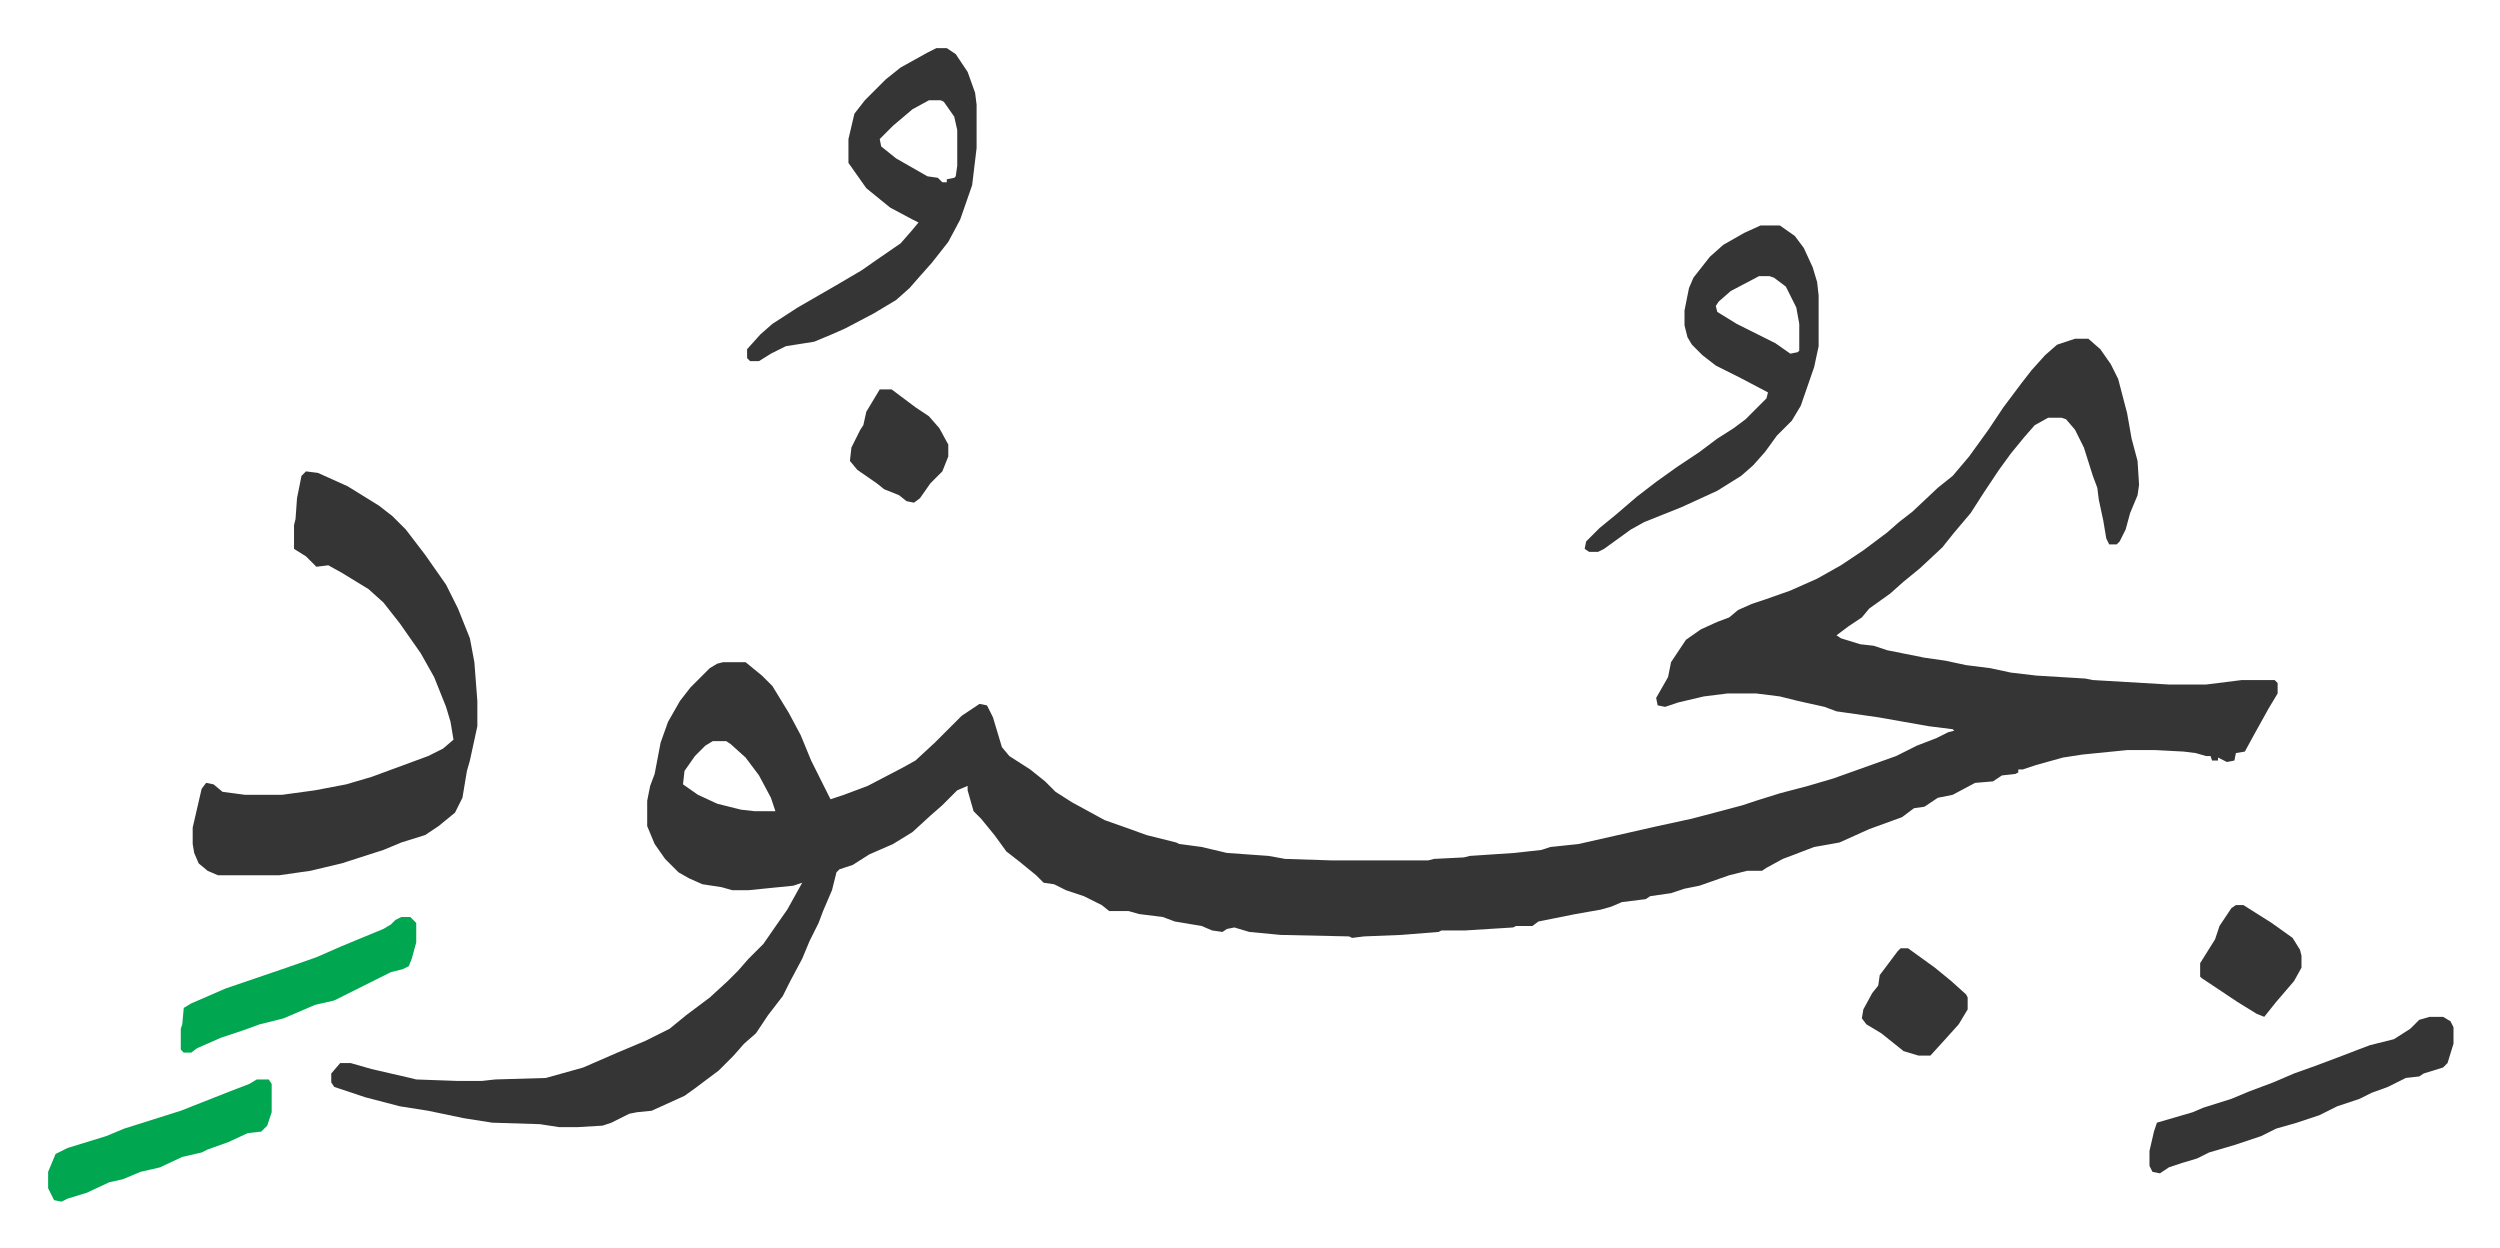
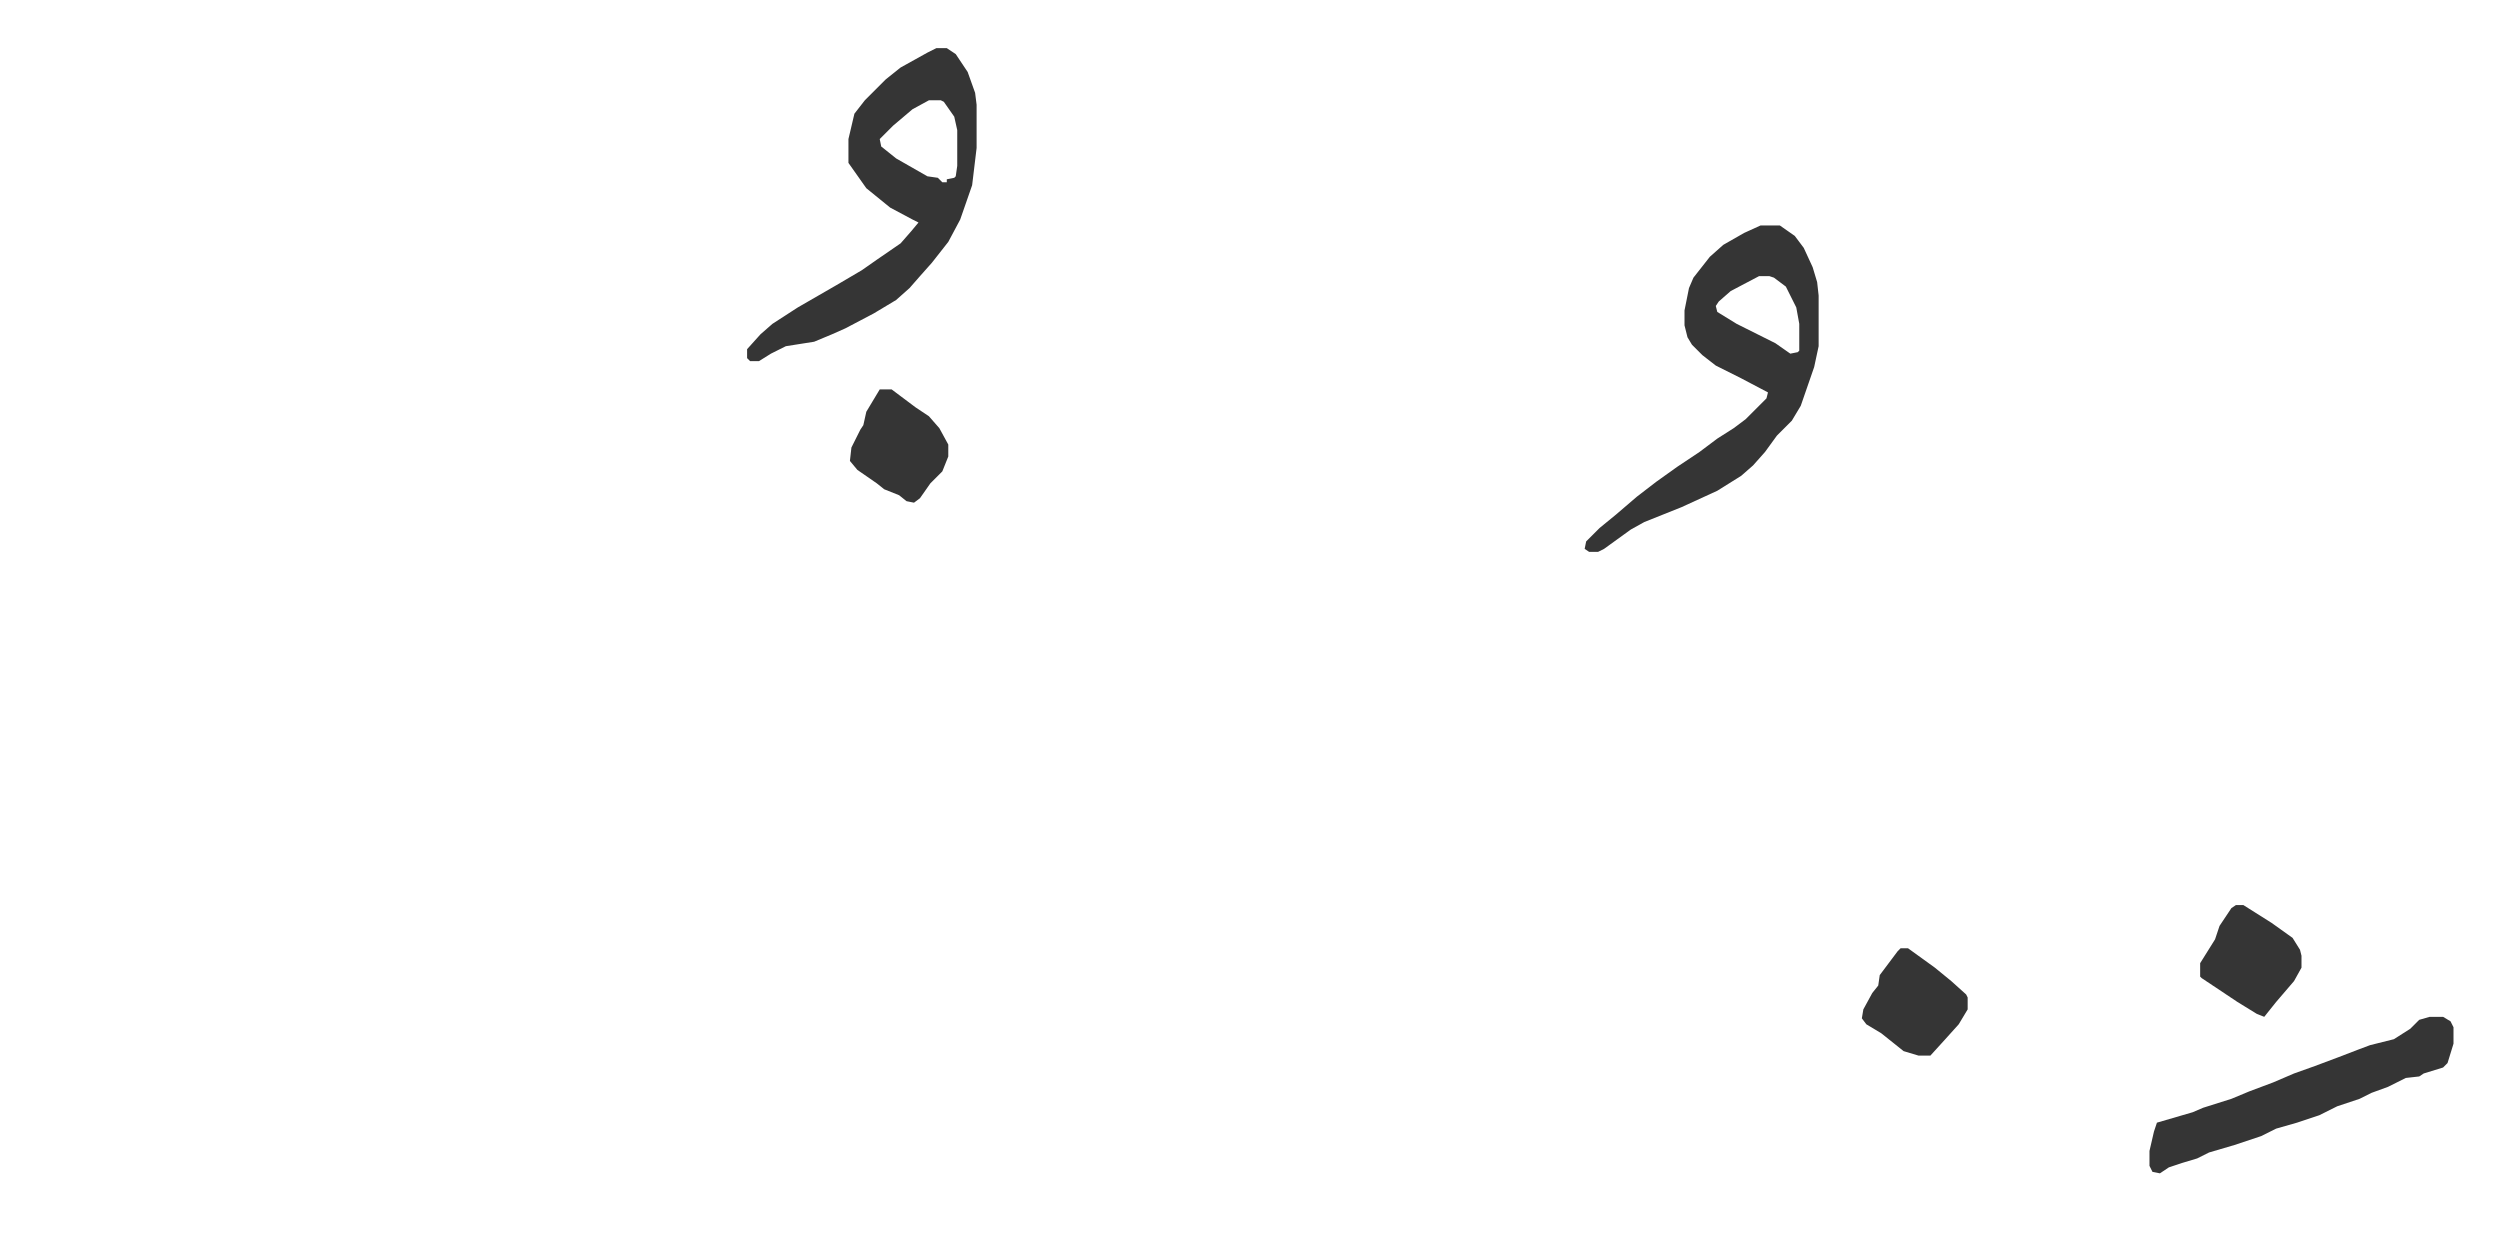
<svg xmlns="http://www.w3.org/2000/svg" viewBox="-32.3 380.7 1677.5 837.5">
-   <path fill="#353535" id="rule_normal" d="M1360 608h9l8 7 7 10 5 10 6 23 3 17 4 15 1 16-1 7-5 12-3 11-4 8-2 2h-5l-2-4-2-12-3-14-1-8-3-8-6-19-6-12-6-7-3-1h-9l-9 5-7 8-9 11-8 11-10 15-9 14-11 13-8 10-15 14-11 9-9 8-14 10-5 6-9 6-8 6 3 2 13 4 9 1 9 3 25 5 14 2 14 3 16 2 14 3 17 2 33 2 5 1 34 2 17 1h25l24-3h22l2 2v7l-6 10-10 18-6 11-6 1-1 5-5 1-6-3v2h-4l-1-3h-3l-7-2-8-1-19-1h-19l-30 3-13 2-18 5-9 3h-3v2l-2 1-9 1-6 4-12 1-15 8-10 2-9 6-7 1-8 6-11 4-11 4-20 9-17 3-13 5-8 3-11 6-3 2h-10l-12 3-20 7-10 2-9 3-14 2-3 2-16 2-7 3-7 2-17 3-15 3-10 2-4 3h-11l-2 1-32 2h-16l-2 1-25 2-25 1-8 1-2-1-46-1-21-2-10-3-5 1-3 2-7-1-7-3-18-3-8-3-16-2-7-2h-13l-5-4-12-6-12-4-8-4-7-1-5-5-11-9-9-7-8-11-9-11-5-5-4-14v-3l-7 3-10 10-8 7-12 11-13 8-16 7-11 7-9 3-2 2-3 12-6 14-3 8-6 12-5 12-8 15-5 10-10 13-8 12-8 7-7 8-10 10-16 12-7 5-22 10-10 1-5 1-12 6-6 2-17 1h-12l-13-2-32-1-19-3-24-5-19-3-23-6-21-7-2-3v-6l6-7h7l14 4 26 6 4 1 28 1h16l9-1 34-1 25-7 23-10 19-8 16-8 11-9 16-12 12-11 7-7 7-8 10-10 9-13 7-10 10-18-6 2-30 3h-11l-7-2-13-2-9-4-7-4-9-9-7-10-5-12v-17l2-10 3-8 4-21 5-14 8-14 7-9 13-13 5-3 4-1h15l11 9 7 7 11 18 8 15 7 17 8 16 5 10 9-3 16-6 23-12 9-5 13-12 18-18 12-8 5 1 4 8 6 20 5 6 14 9 10 8 7 7 11 7 22 12 17 6 11 4 20 5 2 1 15 2 17 4 28 2 11 2 31 1h65l4-1 20-1 4-1 30-2 18-2 6-2 19-2 53-12 23-5 19-5 15-4 9-3 16-5 19-5 17-5 42-15 14-7 13-5 8-4 4-1-1-1-16-2-17-3-17-3-28-4-8-3-18-4-12-3-16-2h-19l-16 2-17 4-9 3-5-1-1-5 8-14 2-10 10-15 10-7 11-5 8-3 6-5 9-4 9-3 17-6 18-8 16-9 15-10 16-12 8-7 9-7 17-16 10-8 11-13 13-18 10-15 12-16 7-9 9-10 8-7zM446 878l-5 3-7 7-7 10-1 9 10 7 13 6 16 4 9 1h14l-3-9-8-15-9-12-10-9-3-2zM173 697l8 1 20 9 21 13 9 7 9 9 13 17 14 20 8 16 8 20 3 16 2 26v17l-5 23-2 7-3 18-5 10-11 9-9 6-16 5-12 5-28 9-21 5-21 3h-41l-7-3-6-5-3-7-1-6v-11l6-26 3-4 5 1 6 5 15 2h25l22-3 21-4 17-5 38-14 10-5 7-6-2-12-3-10-8-20-9-16-14-20-11-14-10-9-18-11-9-5-8 1-7-7-8-5v-16l1-4 1-14 3-15z" />
  <path fill="#353535" id="rule_normal" d="M1149 532h13l10 7 6 8 6 13 3 10 1 9v34l-3 14-9 26-6 10-10 10-8 11-8 9-8 7-16 10-24 11-25 10-9 5-18 13-4 2h-6l-3-2 1-5 9-9 11-9 14-12 13-10 14-10 15-10 12-9 11-7 8-6 14-14 1-4-19-10-16-8-9-7-7-7-3-5-2-8v-10l3-15 3-7 11-14 9-8 14-8zm-1 34-19 10-8 7-2 3 1 4 13 8 26 13 10 7 5-1 1-1v-18l-2-11-7-14-8-6-3-1zM596 413h7l6 4 8 12 5 14 1 8v29l-3 25-8 23-8 15-11 14-8 9-7 8-9 8-15 9-19 10-9 4-12 5-19 3-10 5-8 5h-6l-2-2v-6l9-10 8-7 17-11 26-15 17-10 10-7 16-11 7-8 5-6-4-2-15-8-16-13-12-17v-16l4-17 7-9 14-14 10-8 18-10zm-5 35-11 6-13 11-9 9 1 5 10 8 21 12 7 1 3 3h3v-2l5-1 1-1 1-7v-24l-2-9-7-10-2-1zm1007 615h9l5 3 2 4v11l-4 13-3 3-13 4-3 2-9 1-12 6-11 4-8 4-15 5-12 6-15 5-14 4-10 5-18 6-17 5-8 4-10 3-9 3-6 4-5-1-2-4v-10l3-13 2-6 24-7 7-3 19-6 12-5 16-6 14-6 14-5 16-6 13-5 8-3 16-4 11-7 6-6z" />
-   <path fill="#00a650" id="rule_idgham_with_ghunnah" d="M237 996h6l4 4v13l-3 11-2 5-4 2-8 2-14 7-8 4-8 4-8 4-13 3-21 9-16 4-11 4-15 5-16 7-4 3h-5l-2-2v-14l1-3 1-11 5-3 23-10 41-14 20-7 16-7 12-5 17-7 5-3 3-3zm-97 109h8l2 3v19l-3 9-4 4-9 1-13 6-14 5-4 2-13 3-15 7-13 3-12 5-9 2-15 7-13 4-4 2-5-1-4-8v-11l5-12 8-4 26-8 12-5 38-12 33-13 13-5z" />
  <path fill="#353535" id="rule_normal" d="M558 642h8l16 12 9 6 7 8 6 11v8l-4 10-8 8-7 10-4 3-5-1-5-4-10-4-5-4-13-9-5-6 1-9 6-12 2-3 2-9 6-10zm685 375h5l18 13 11 9 10 9 1 2v8l-6 10-9 10-10 11h-8l-10-3-15-12-10-6-3-4 1-6 6-11 4-5 1-7 12-16zm225-29h5l19 12 14 10 5 8 1 4v8l-5 9-12 14-8 10-5-2-13-8-24-16-1-1v-9l10-16 3-9 8-12z" />
</svg>